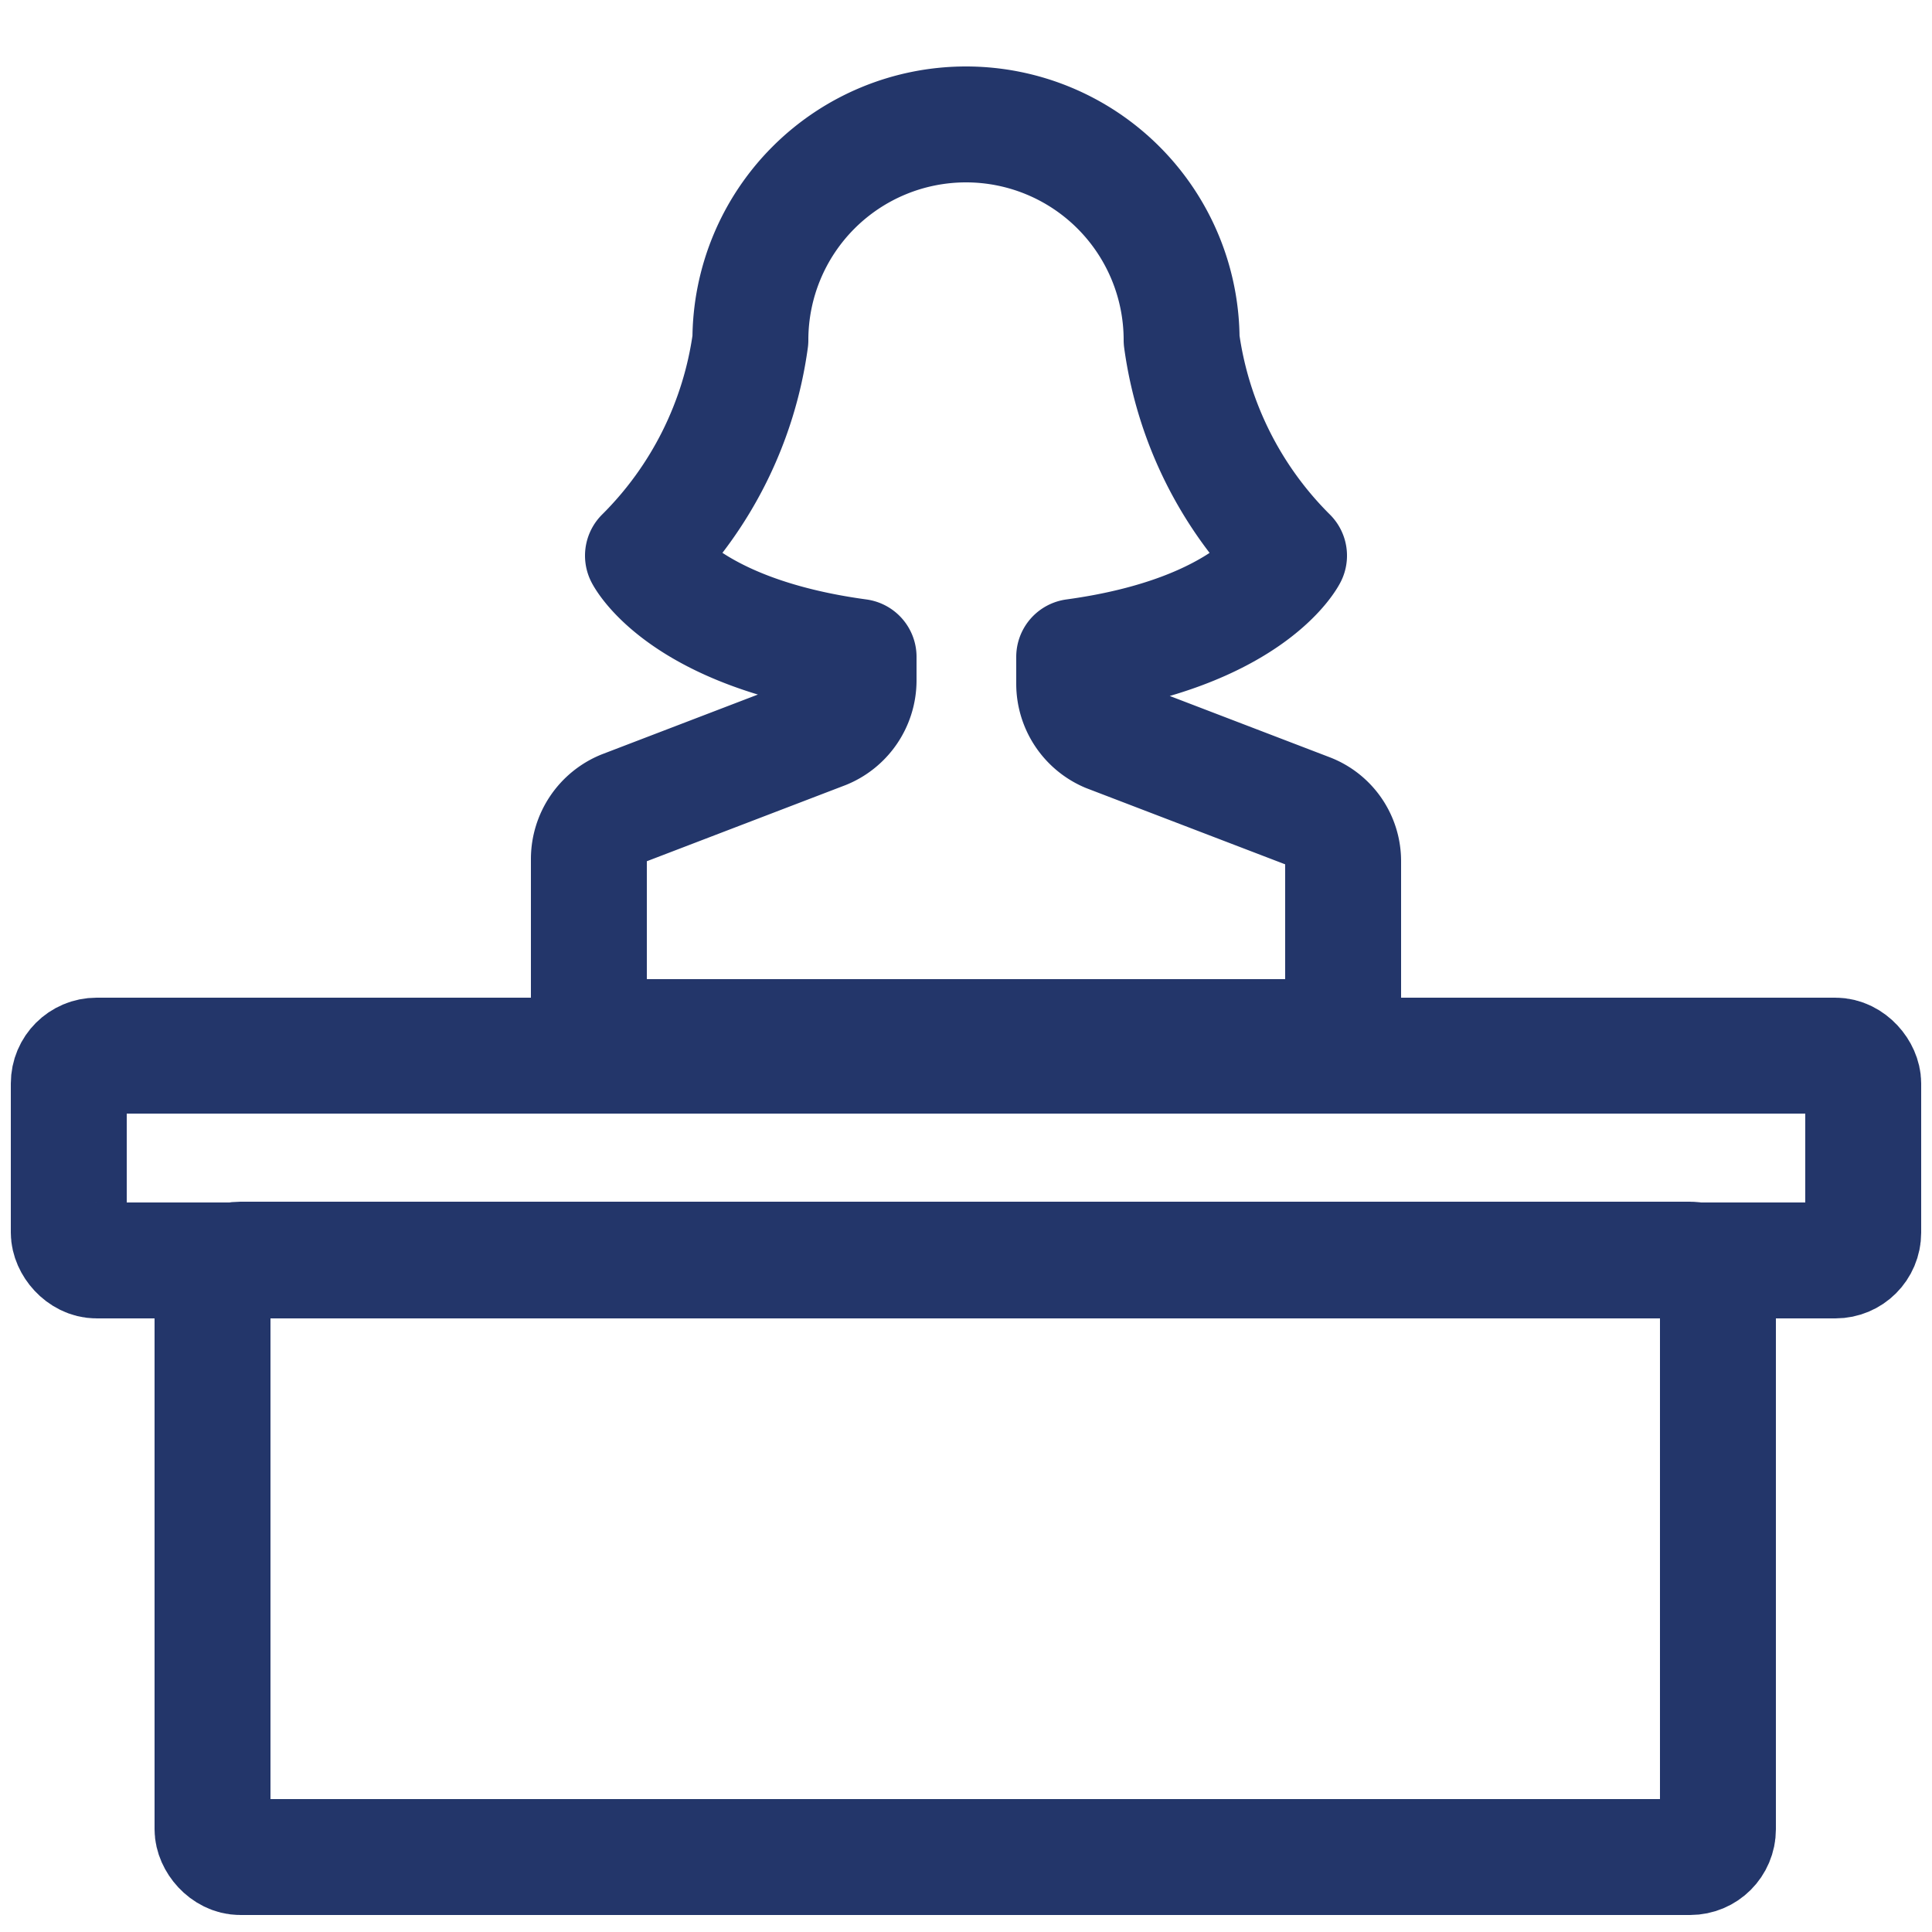
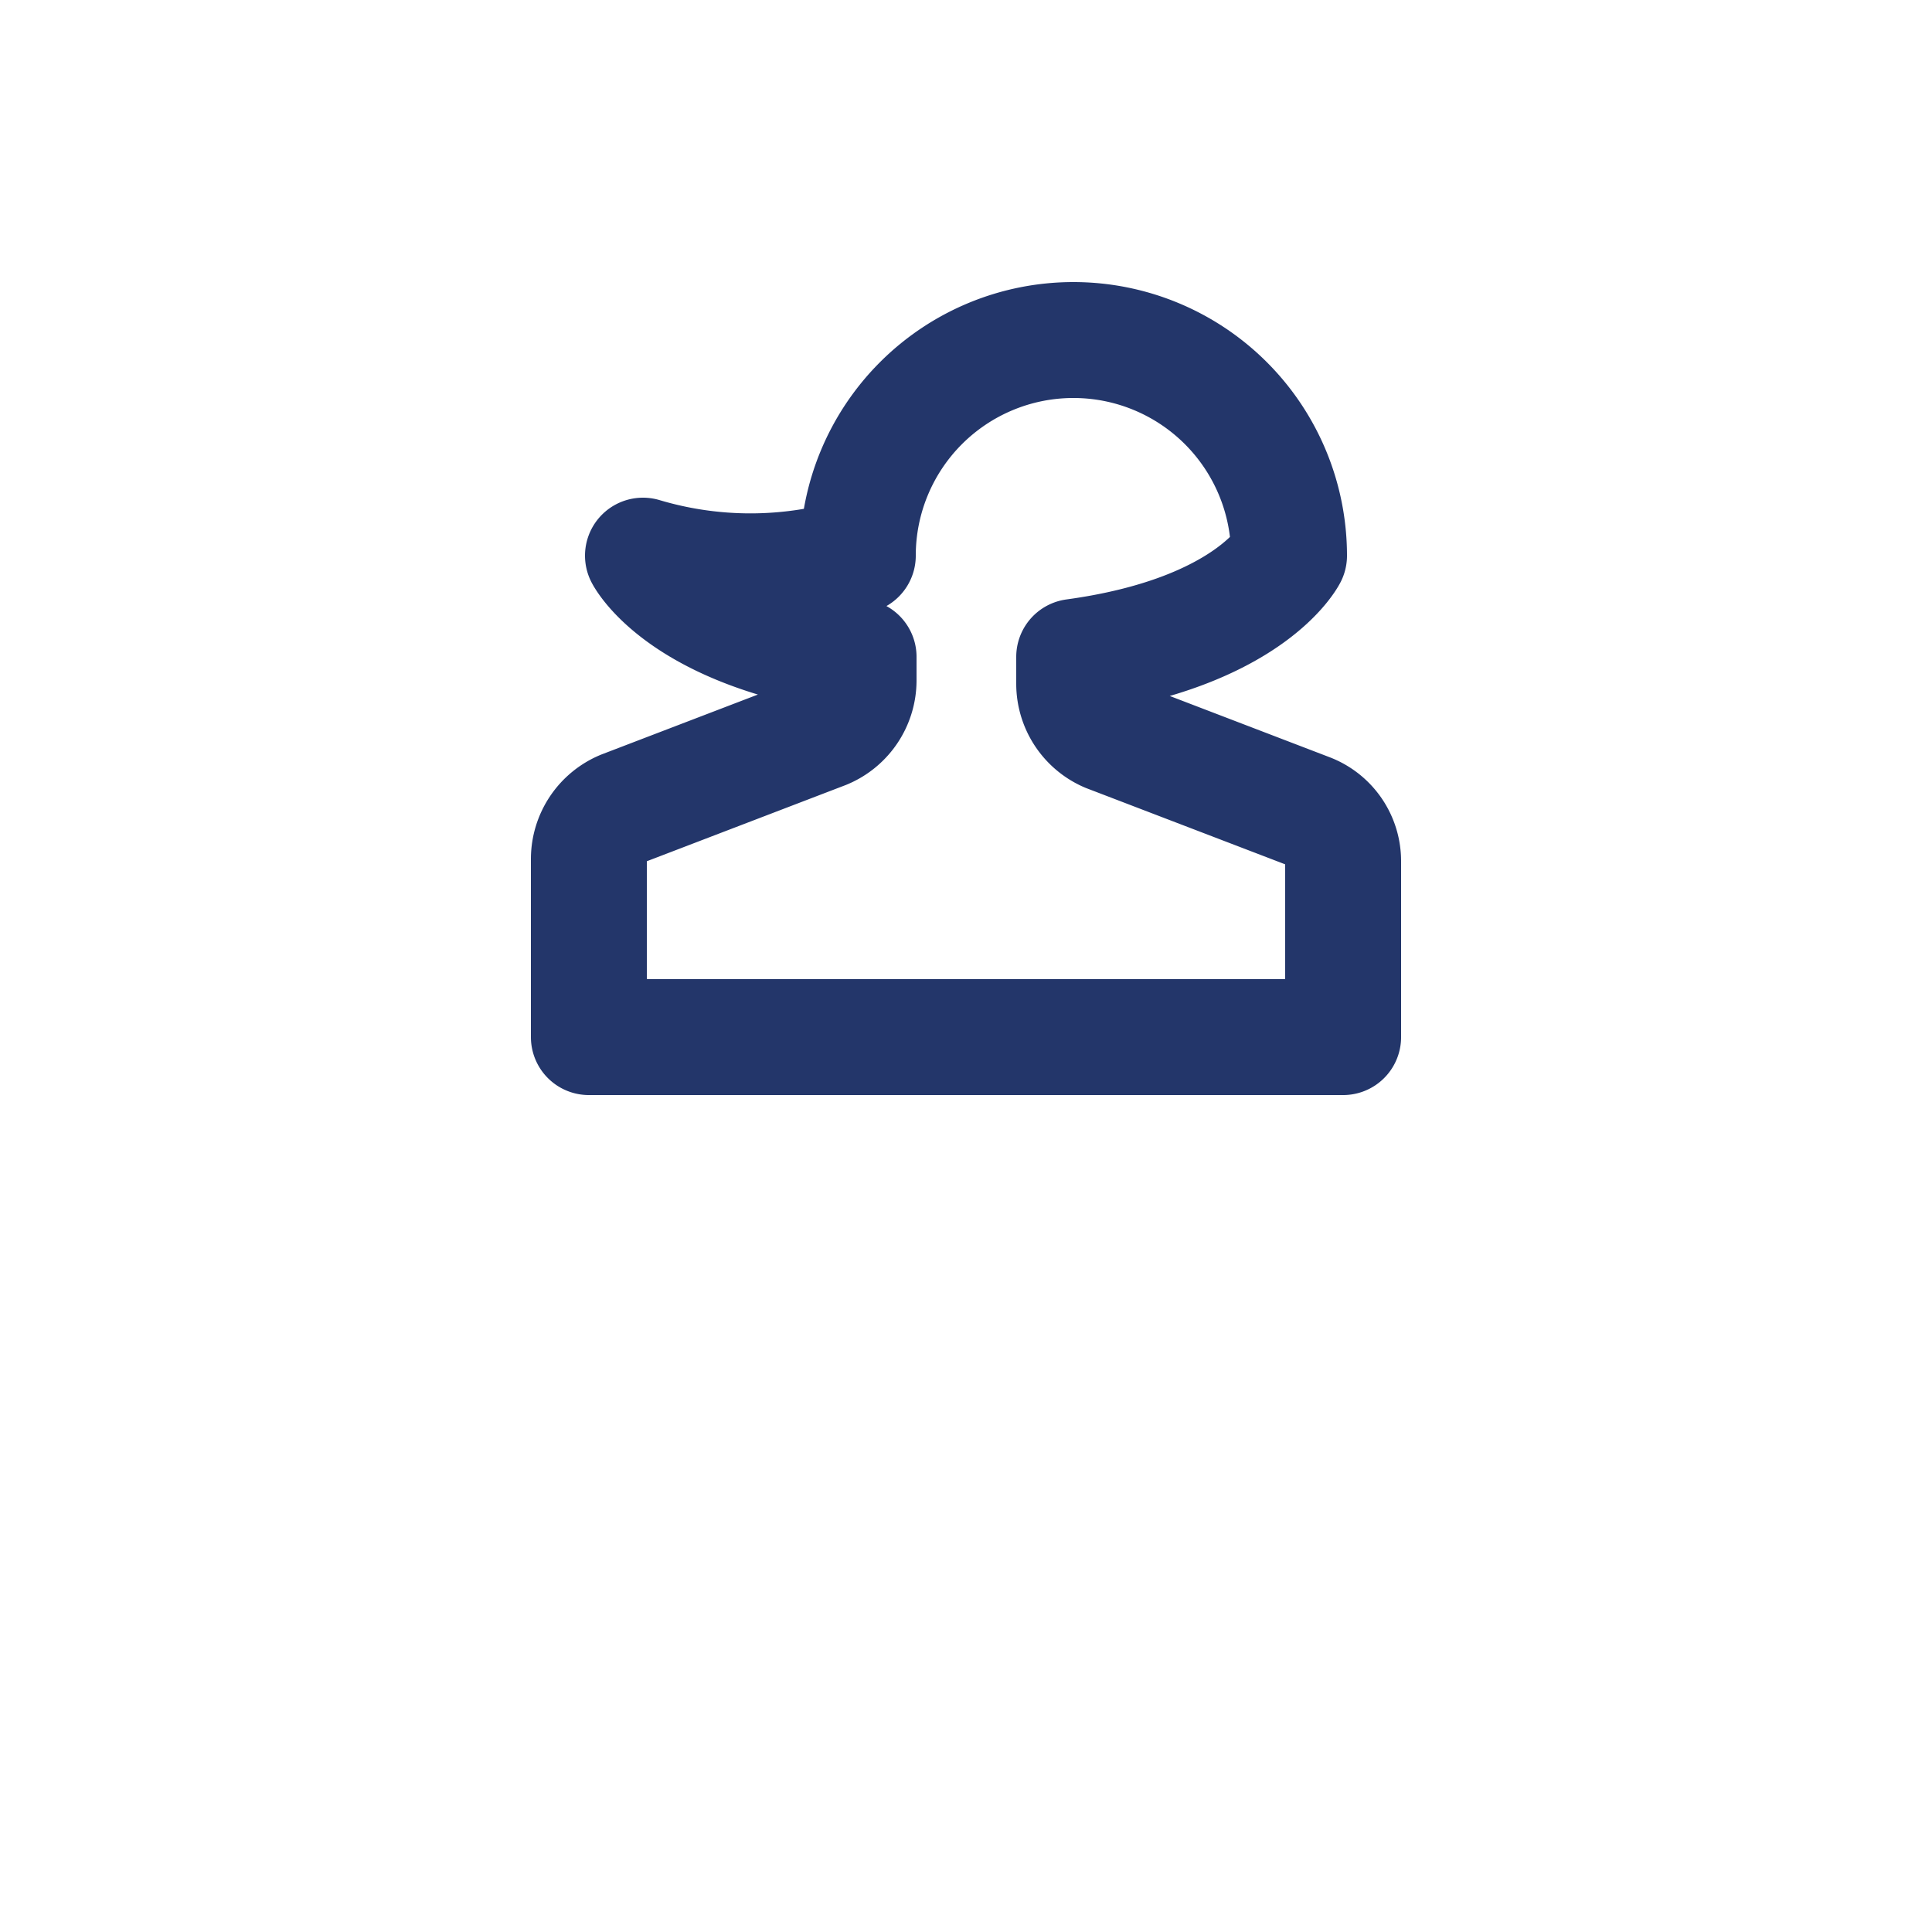
<svg xmlns="http://www.w3.org/2000/svg" id="Layer_1" data-name="Layer 1" viewBox="0 0 25 25">
  <defs>
    <style>.cls-1,.cls-2{fill:none;stroke:#23366a;stroke-width:1.5px;}.cls-1{stroke-miterlimit:10;}.cls-2{stroke-linecap:round;stroke-linejoin:round;}</style>
  </defs>
-   <rect class="cls-1" x="2.75" y="16.3" width="19.48" height="7.73" rx="0.36" />
-   <rect class="cls-1" x="0.89" y="13.66" width="23.22" height="2.65" rx="0.36" />
-   <path class="cls-2" d="M16.94,10.5l-2.61-1a.71.71,0,0,1-.43-.65V8.5c2.27-.31,2.78-1.31,2.78-1.31A4.86,4.86,0,0,1,15.29,4.4a2.79,2.79,0,1,0-5.58,0A4.86,4.86,0,0,1,8.32,7.19s.51,1,2.79,1.31v.31a.71.71,0,0,1-.44.65l-2.61,1a.71.71,0,0,0-.44.65v2.31h9.76V11.15A.69.69,0,0,0,16.94,10.5Z" />
+   <path class="cls-2" d="M16.94,10.5l-2.61-1a.71.71,0,0,1-.43-.65V8.5c2.27-.31,2.78-1.31,2.78-1.31a2.79,2.79,0,1,0-5.58,0A4.86,4.86,0,0,1,8.32,7.19s.51,1,2.79,1.31v.31a.71.71,0,0,1-.44.65l-2.61,1a.71.71,0,0,0-.44.65v2.31h9.76V11.15A.69.69,0,0,0,16.94,10.5Z" />
</svg>